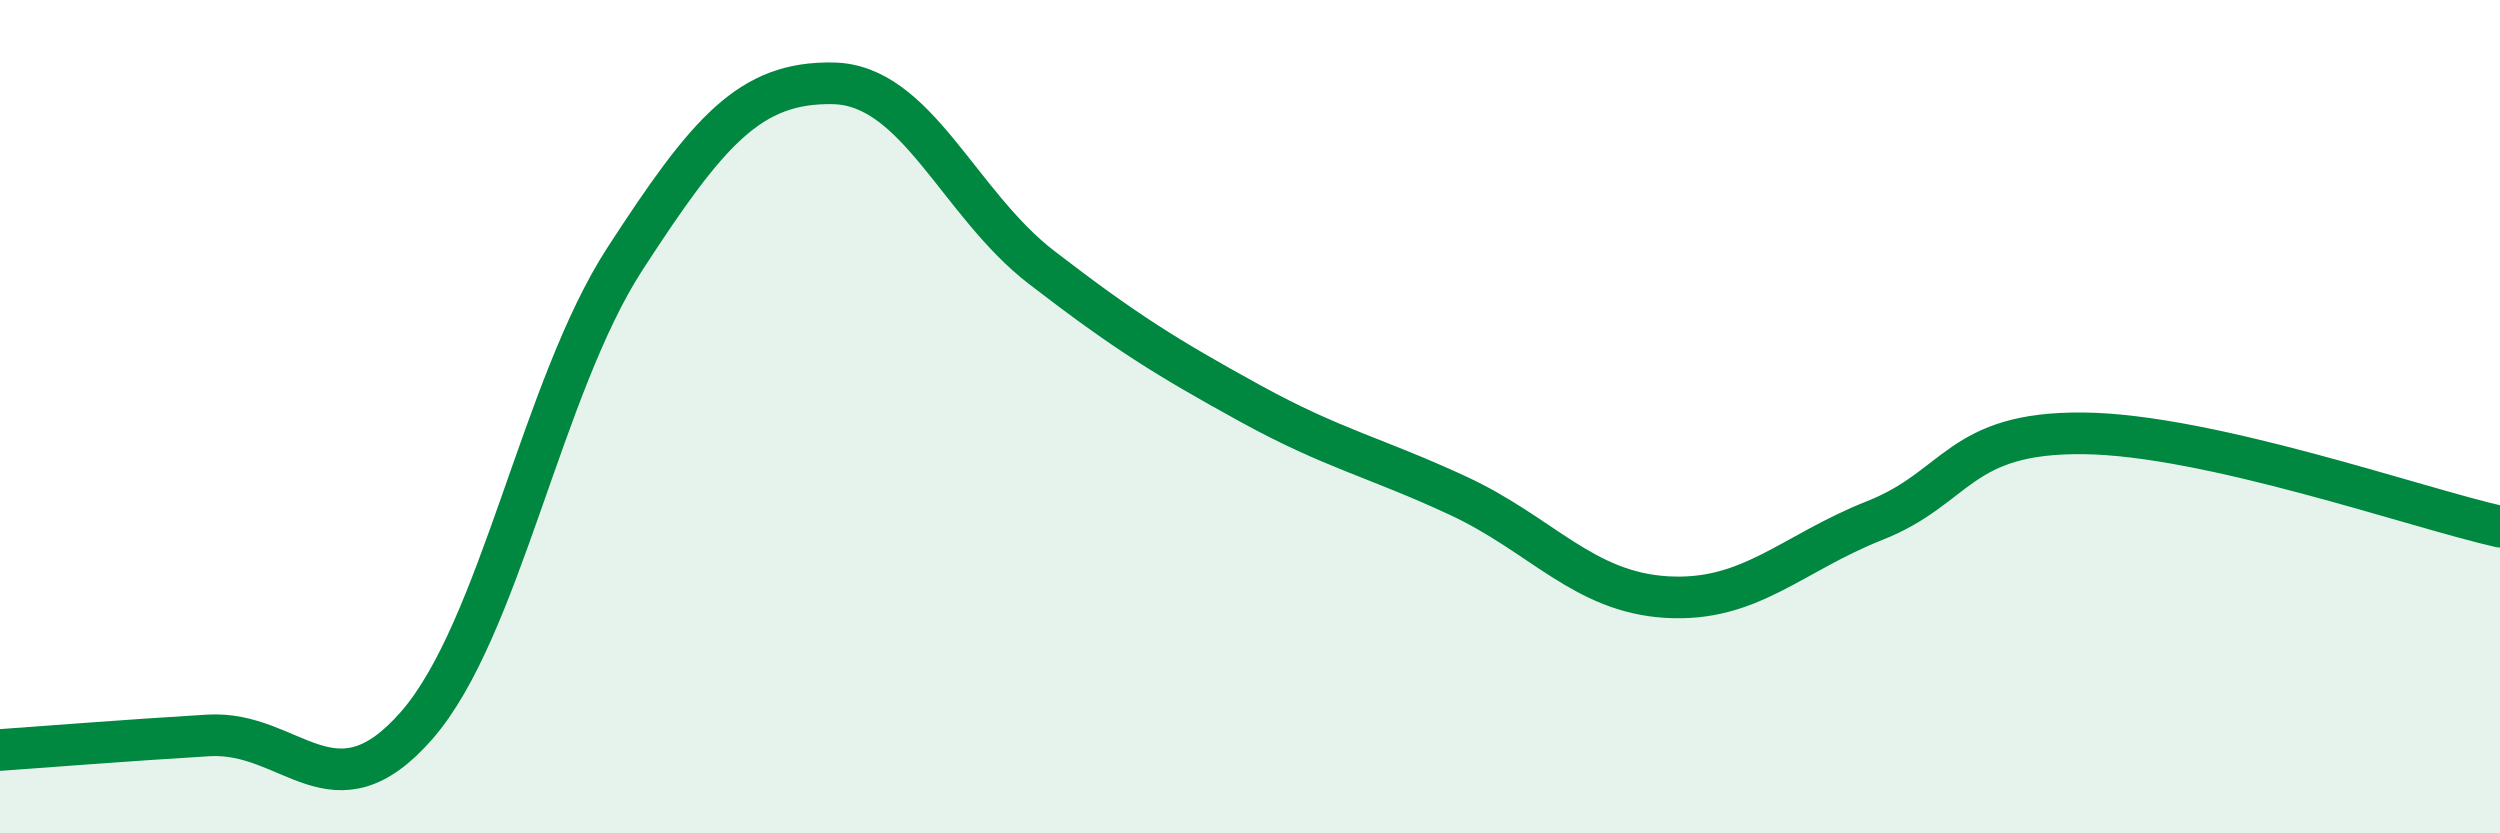
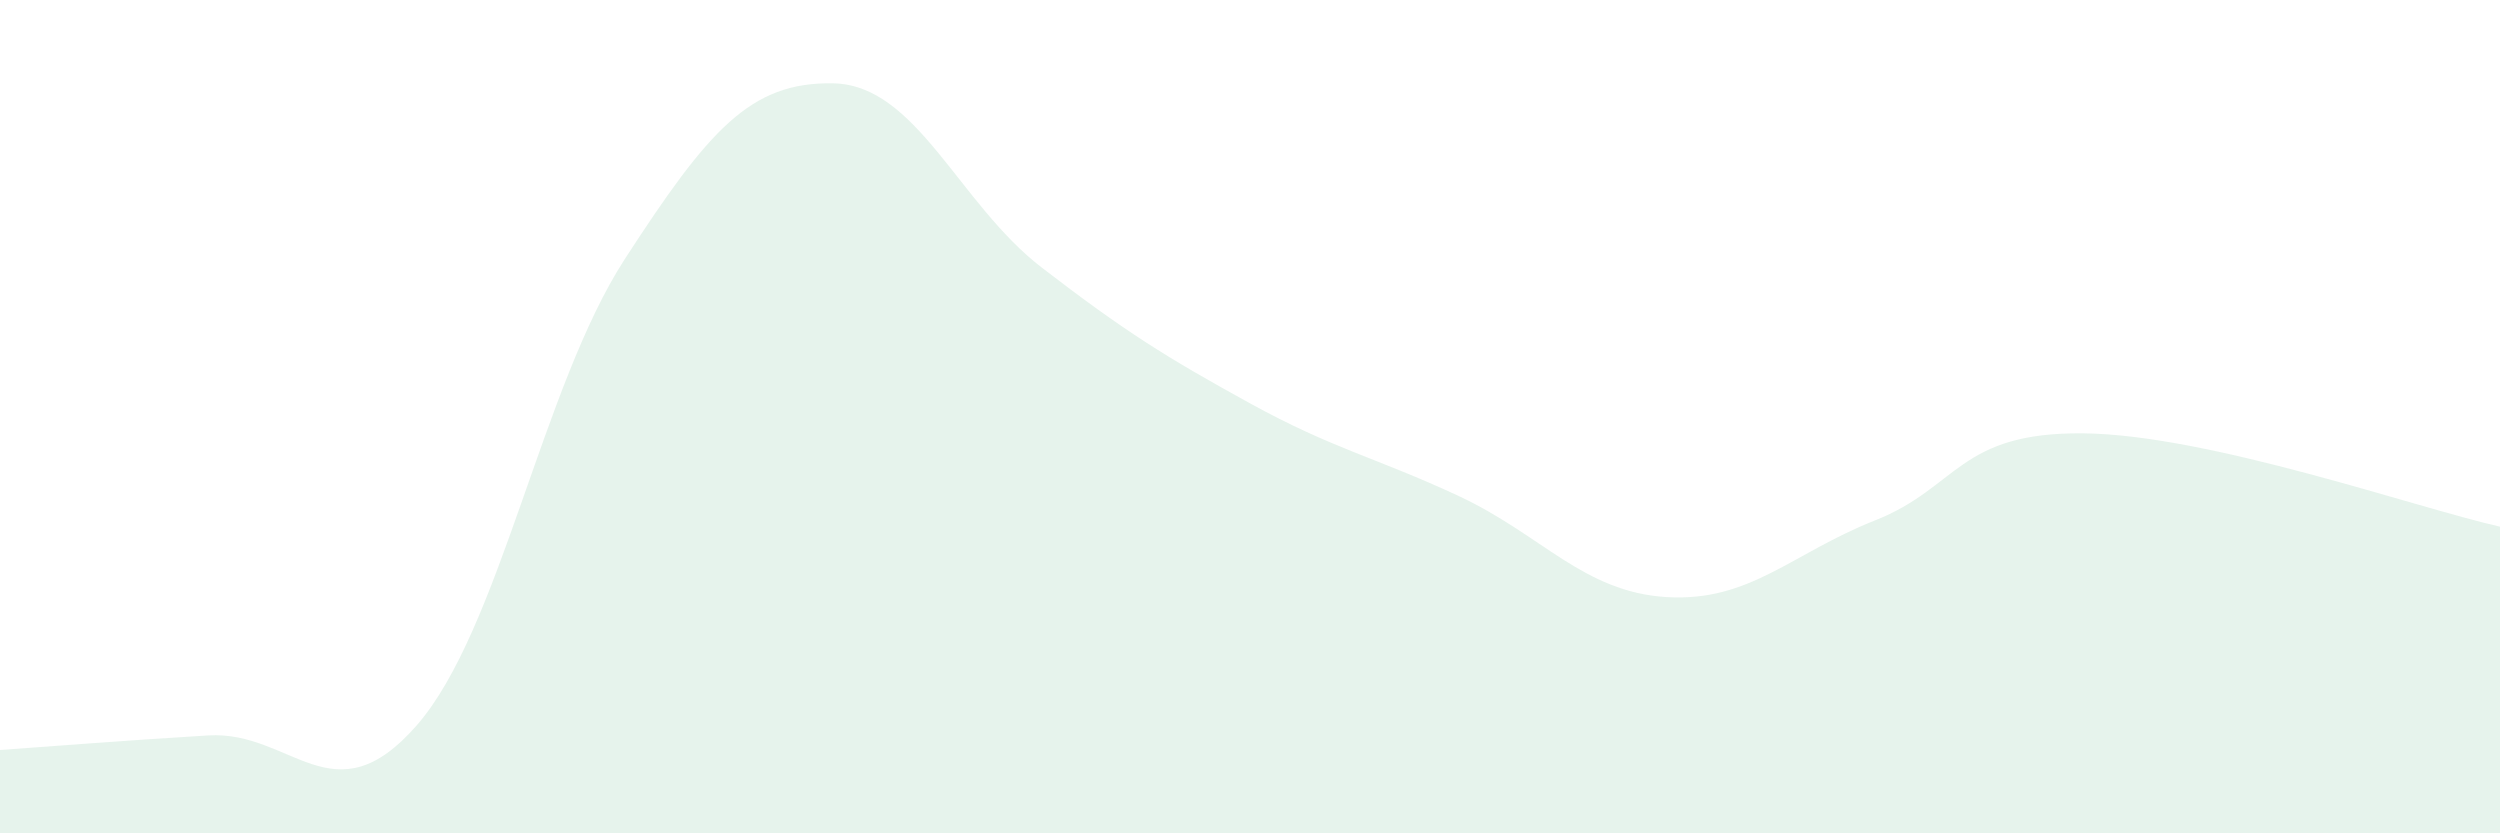
<svg xmlns="http://www.w3.org/2000/svg" width="60" height="20" viewBox="0 0 60 20">
  <path d="M 0,18 C 1,17.93 3,17.77 5,17.65 C 7,17.53 8,19.7 10,17.41 C 12,15.12 13,9.29 15,6.21 C 17,3.13 18,1.96 20,2 C 22,2.04 23,4.88 25,6.42 C 27,7.96 28,8.58 30,9.68 C 32,10.78 33,10.97 35,11.9 C 37,12.83 38,14.21 40,14.33 C 42,14.45 43,13.28 45,12.49 C 47,11.7 47,10.37 50,10.4 C 53,10.43 58,12.19 60,12.64L60 20L0 20Z" fill="#008740" opacity="0.1" stroke-linecap="round" stroke-linejoin="round" />
-   <path d="M 0,18 C 1,17.93 3,17.77 5,17.65 C 7,17.53 8,19.7 10,17.41 C 12,15.12 13,9.29 15,6.21 C 17,3.13 18,1.96 20,2 C 22,2.04 23,4.88 25,6.42 C 27,7.96 28,8.58 30,9.68 C 32,10.78 33,10.97 35,11.9 C 37,12.83 38,14.21 40,14.33 C 42,14.45 43,13.28 45,12.49 C 47,11.7 47,10.37 50,10.4 C 53,10.43 58,12.19 60,12.64" stroke="#008740" stroke-width="1" fill="none" stroke-linecap="round" stroke-linejoin="round" />
</svg>